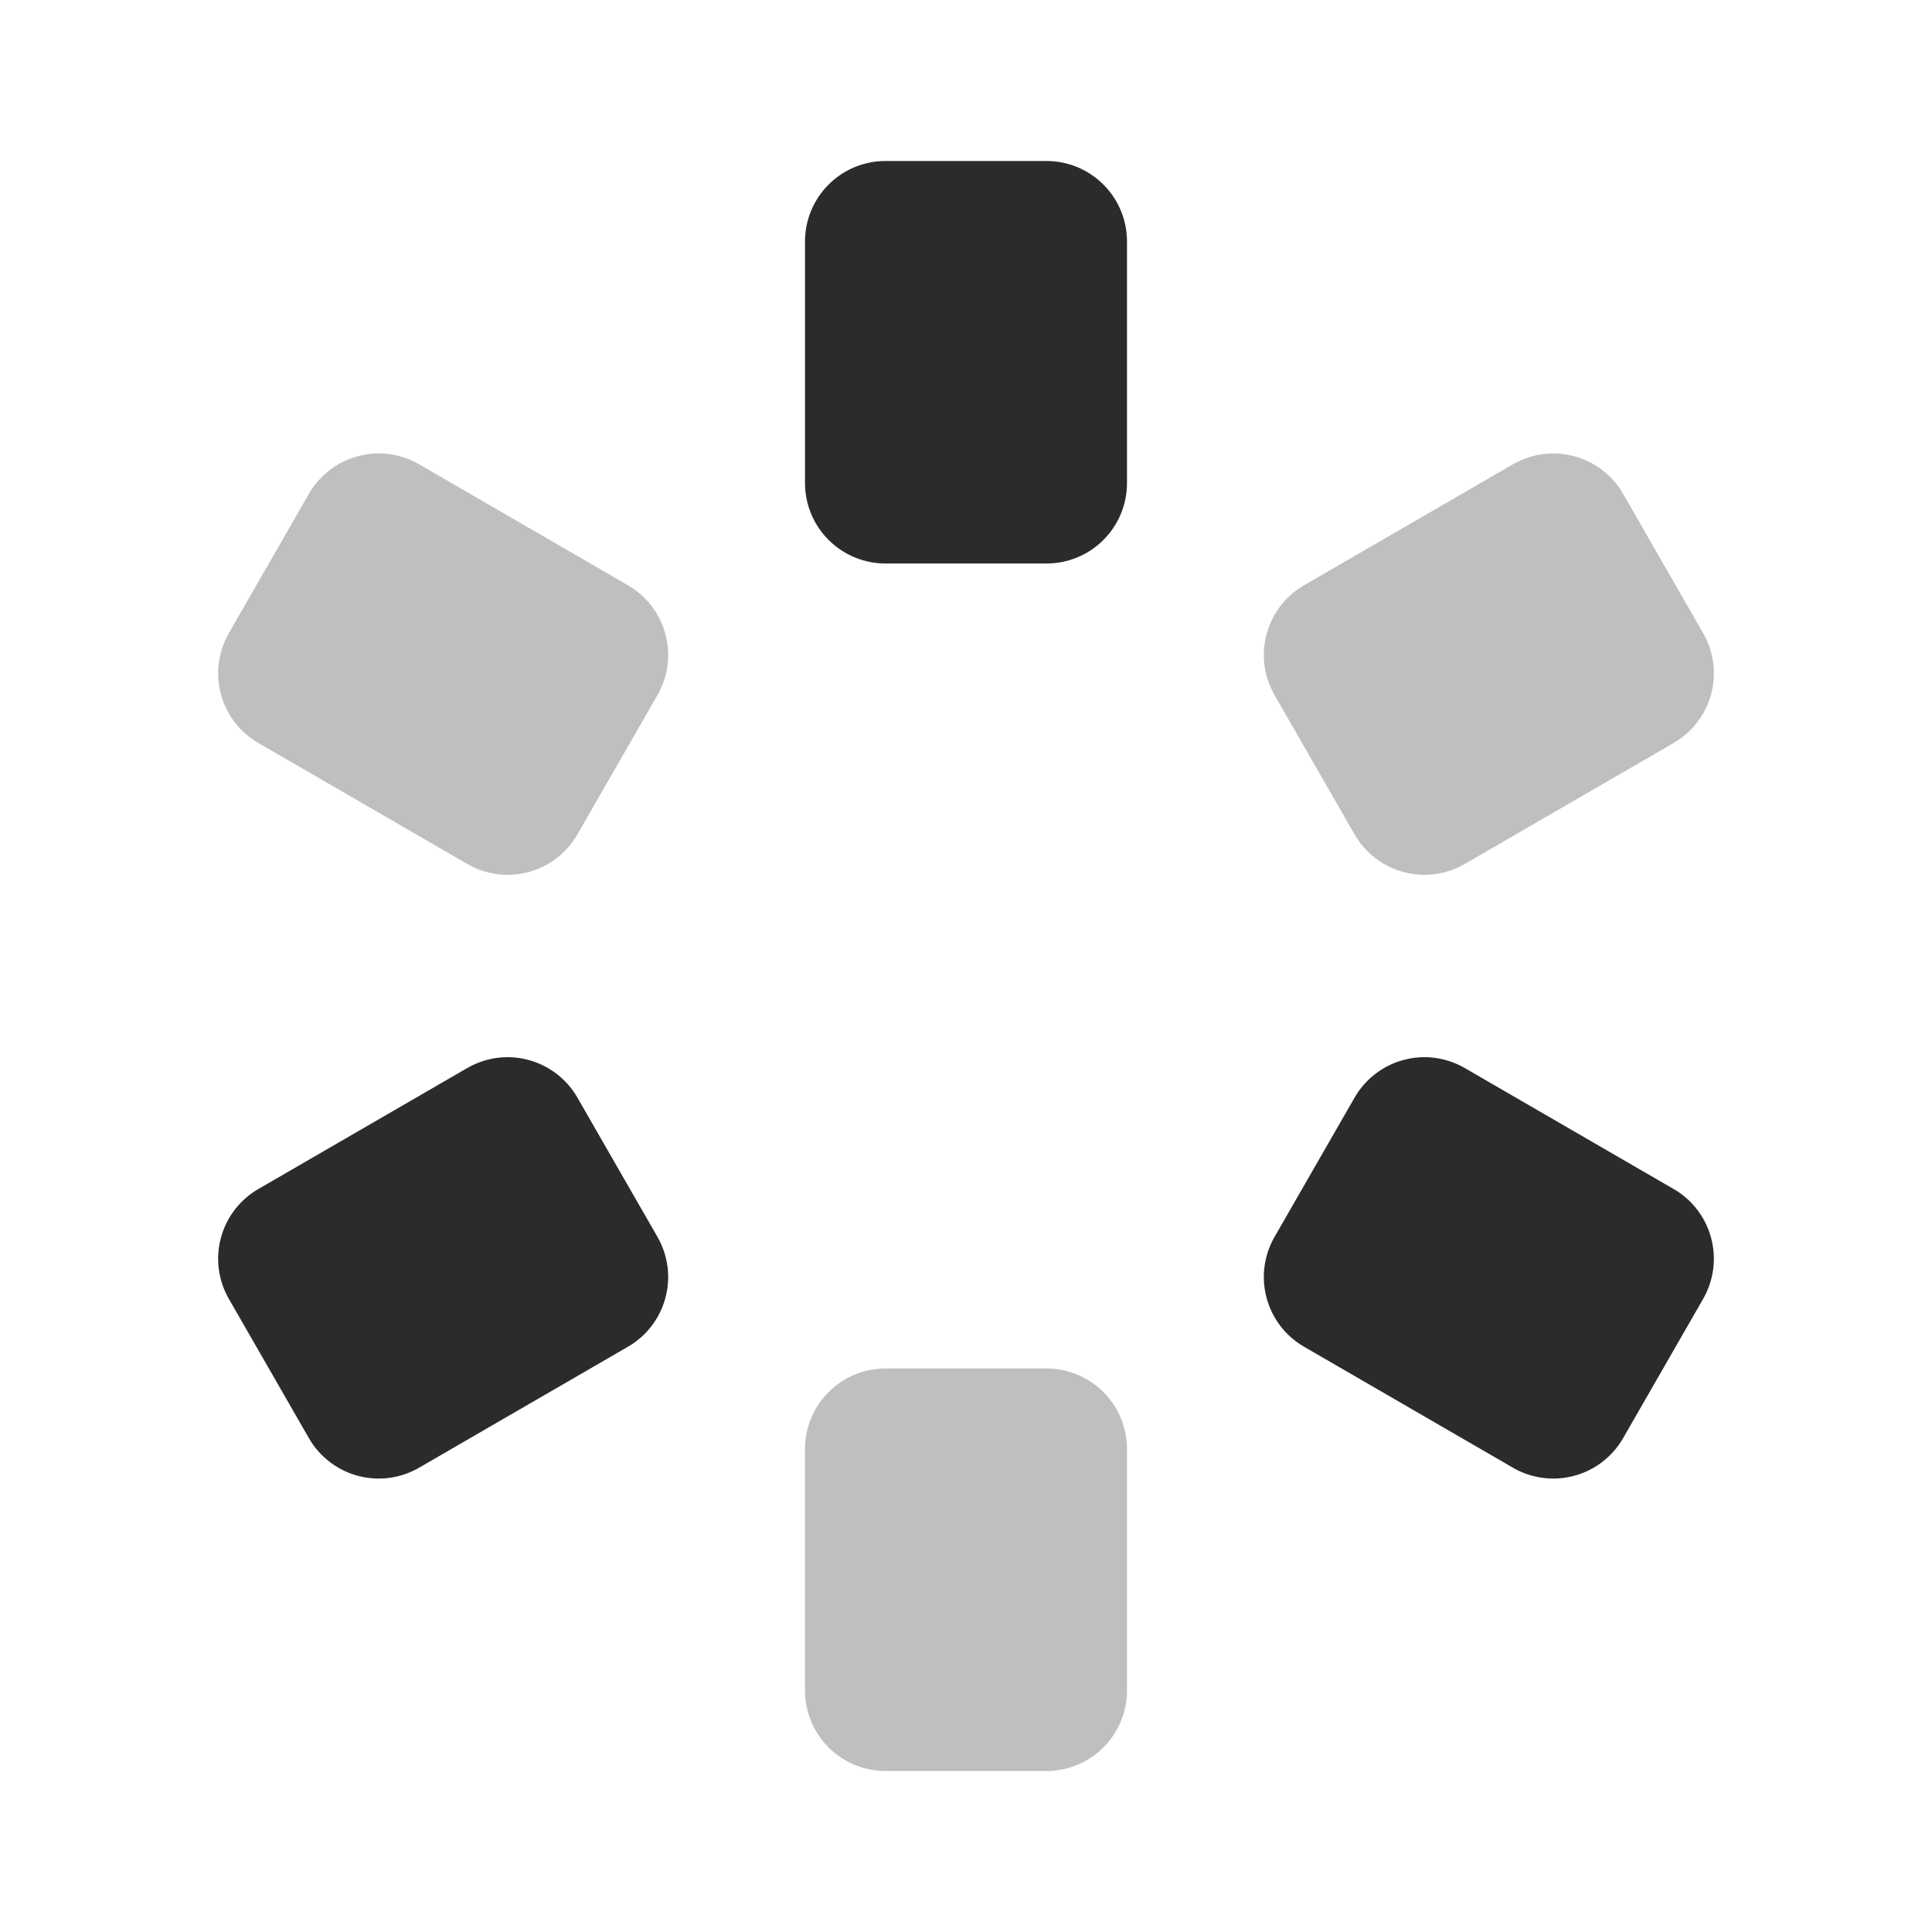
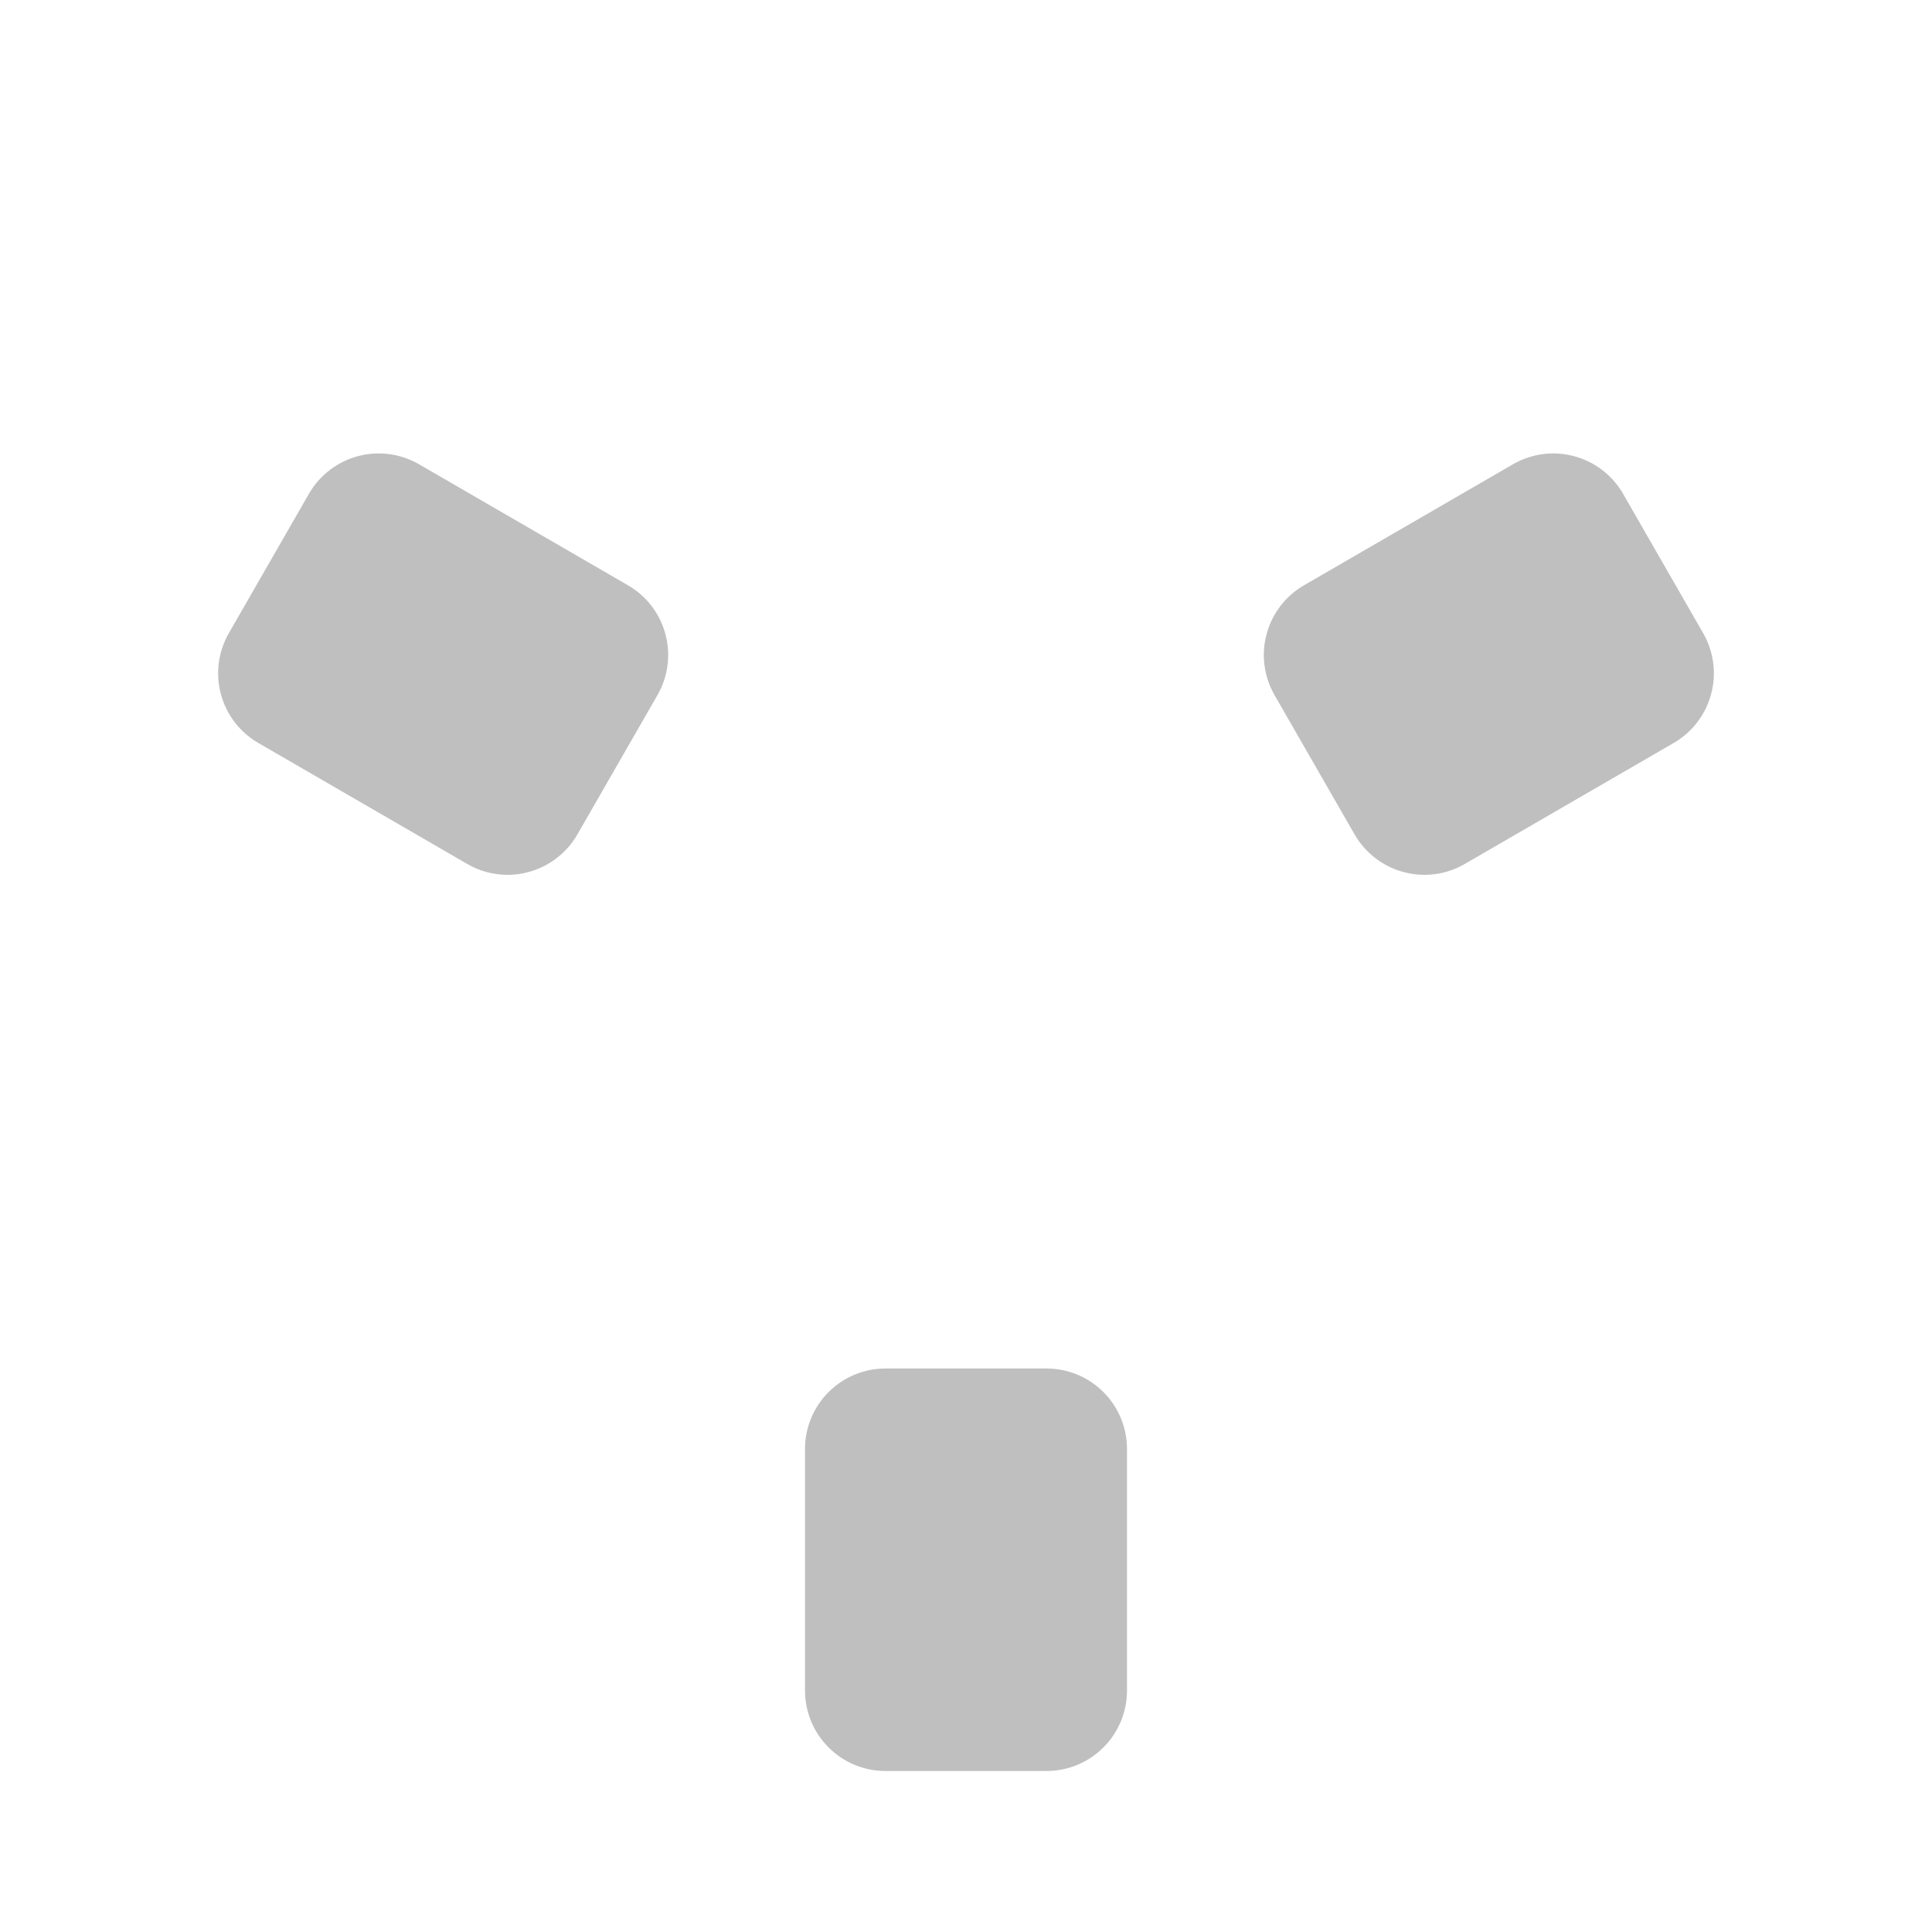
<svg xmlns="http://www.w3.org/2000/svg" width="24" height="24" viewBox="0 0 24 24" fill="none">
  <path opacity="0.3" d="M13 22H11C10.735 22 10.48 21.895 10.293 21.707C10.105 21.52 10 21.265 10 21V18C10 17.735 10.105 17.48 10.293 17.293C10.48 17.105 10.735 17 11 17H13C13.265 17 13.52 17.105 13.707 17.293C13.895 17.48 14 17.735 14 18V21C14 21.265 13.895 21.52 13.707 21.707C13.52 21.895 13.265 22 13 22ZM18.2 10.73L20.79 9.23C21.019 9.098 21.186 8.881 21.255 8.626C21.325 8.372 21.29 8.1 21.16 7.87L20.16 6.13C20.094 6.016 20.006 5.917 19.901 5.837C19.796 5.757 19.677 5.699 19.55 5.666C19.422 5.632 19.29 5.624 19.16 5.642C19.029 5.66 18.904 5.704 18.79 5.77L16.2 7.27C15.971 7.402 15.804 7.619 15.735 7.874C15.665 8.129 15.7 8.4 15.83 8.63L16.83 10.37C16.896 10.484 16.984 10.583 17.089 10.663C17.194 10.743 17.313 10.801 17.44 10.834C17.567 10.868 17.7 10.876 17.831 10.858C17.961 10.84 18.087 10.797 18.2 10.73ZM7.8 7.27L5.21 5.77C5.096 5.704 4.971 5.66 4.841 5.642C4.71 5.624 4.578 5.632 4.45 5.666C4.323 5.699 4.204 5.757 4.099 5.837C3.994 5.917 3.906 6.016 3.84 6.13L2.84 7.87C2.71 8.1 2.675 8.372 2.745 8.626C2.814 8.881 2.981 9.098 3.21 9.23L5.8 10.73C5.914 10.797 6.039 10.84 6.169 10.858C6.3 10.876 6.432 10.868 6.56 10.834C6.687 10.801 6.806 10.743 6.911 10.663C7.016 10.583 7.104 10.484 7.17 10.37L8.17 8.63C8.3 8.4 8.335 8.129 8.265 7.874C8.196 7.619 8.029 7.402 7.8 7.27Z" fill="#2A2B2A" />
-   <path d="M13 7H11C10.735 7 10.48 6.895 10.293 6.707C10.105 6.52 10 6.265 10 6V3C10 2.735 10.105 2.48 10.293 2.293C10.48 2.105 10.735 2 11 2H13C13.265 2 13.52 2.105 13.707 2.293C13.895 2.48 14 2.735 14 3V6C14 6.265 13.895 6.52 13.707 6.707C13.52 6.895 13.265 7 13 7ZM5.21 18.23L7.8 16.73C8.029 16.598 8.196 16.381 8.265 16.126C8.335 15.871 8.3 15.6 8.17 15.37L7.17 13.63C7.104 13.516 7.016 13.417 6.911 13.337C6.806 13.257 6.687 13.199 6.56 13.166C6.432 13.132 6.3 13.124 6.169 13.142C6.039 13.16 5.914 13.204 5.8 13.27L3.21 14.77C2.981 14.902 2.814 15.119 2.745 15.374C2.675 15.629 2.71 15.9 2.84 16.13L3.84 17.87C3.906 17.984 3.994 18.083 4.099 18.163C4.204 18.243 4.323 18.301 4.45 18.334C4.578 18.368 4.71 18.376 4.841 18.358C4.971 18.34 5.096 18.297 5.21 18.23V18.23ZM20.79 14.77L18.2 13.27C18.087 13.204 17.961 13.16 17.831 13.142C17.7 13.124 17.567 13.132 17.44 13.166C17.313 13.199 17.194 13.257 17.089 13.337C16.984 13.417 16.896 13.516 16.83 13.63L15.83 15.37C15.7 15.6 15.665 15.871 15.735 16.126C15.804 16.381 15.971 16.598 16.2 16.73L18.79 18.23C18.904 18.297 19.029 18.34 19.16 18.358C19.29 18.376 19.422 18.368 19.55 18.334C19.677 18.301 19.796 18.243 19.901 18.163C20.006 18.083 20.094 17.984 20.16 17.87L21.16 16.13C21.29 15.9 21.325 15.629 21.255 15.374C21.186 15.119 21.019 14.902 20.79 14.77Z" fill="#2A2B2A" />
</svg>